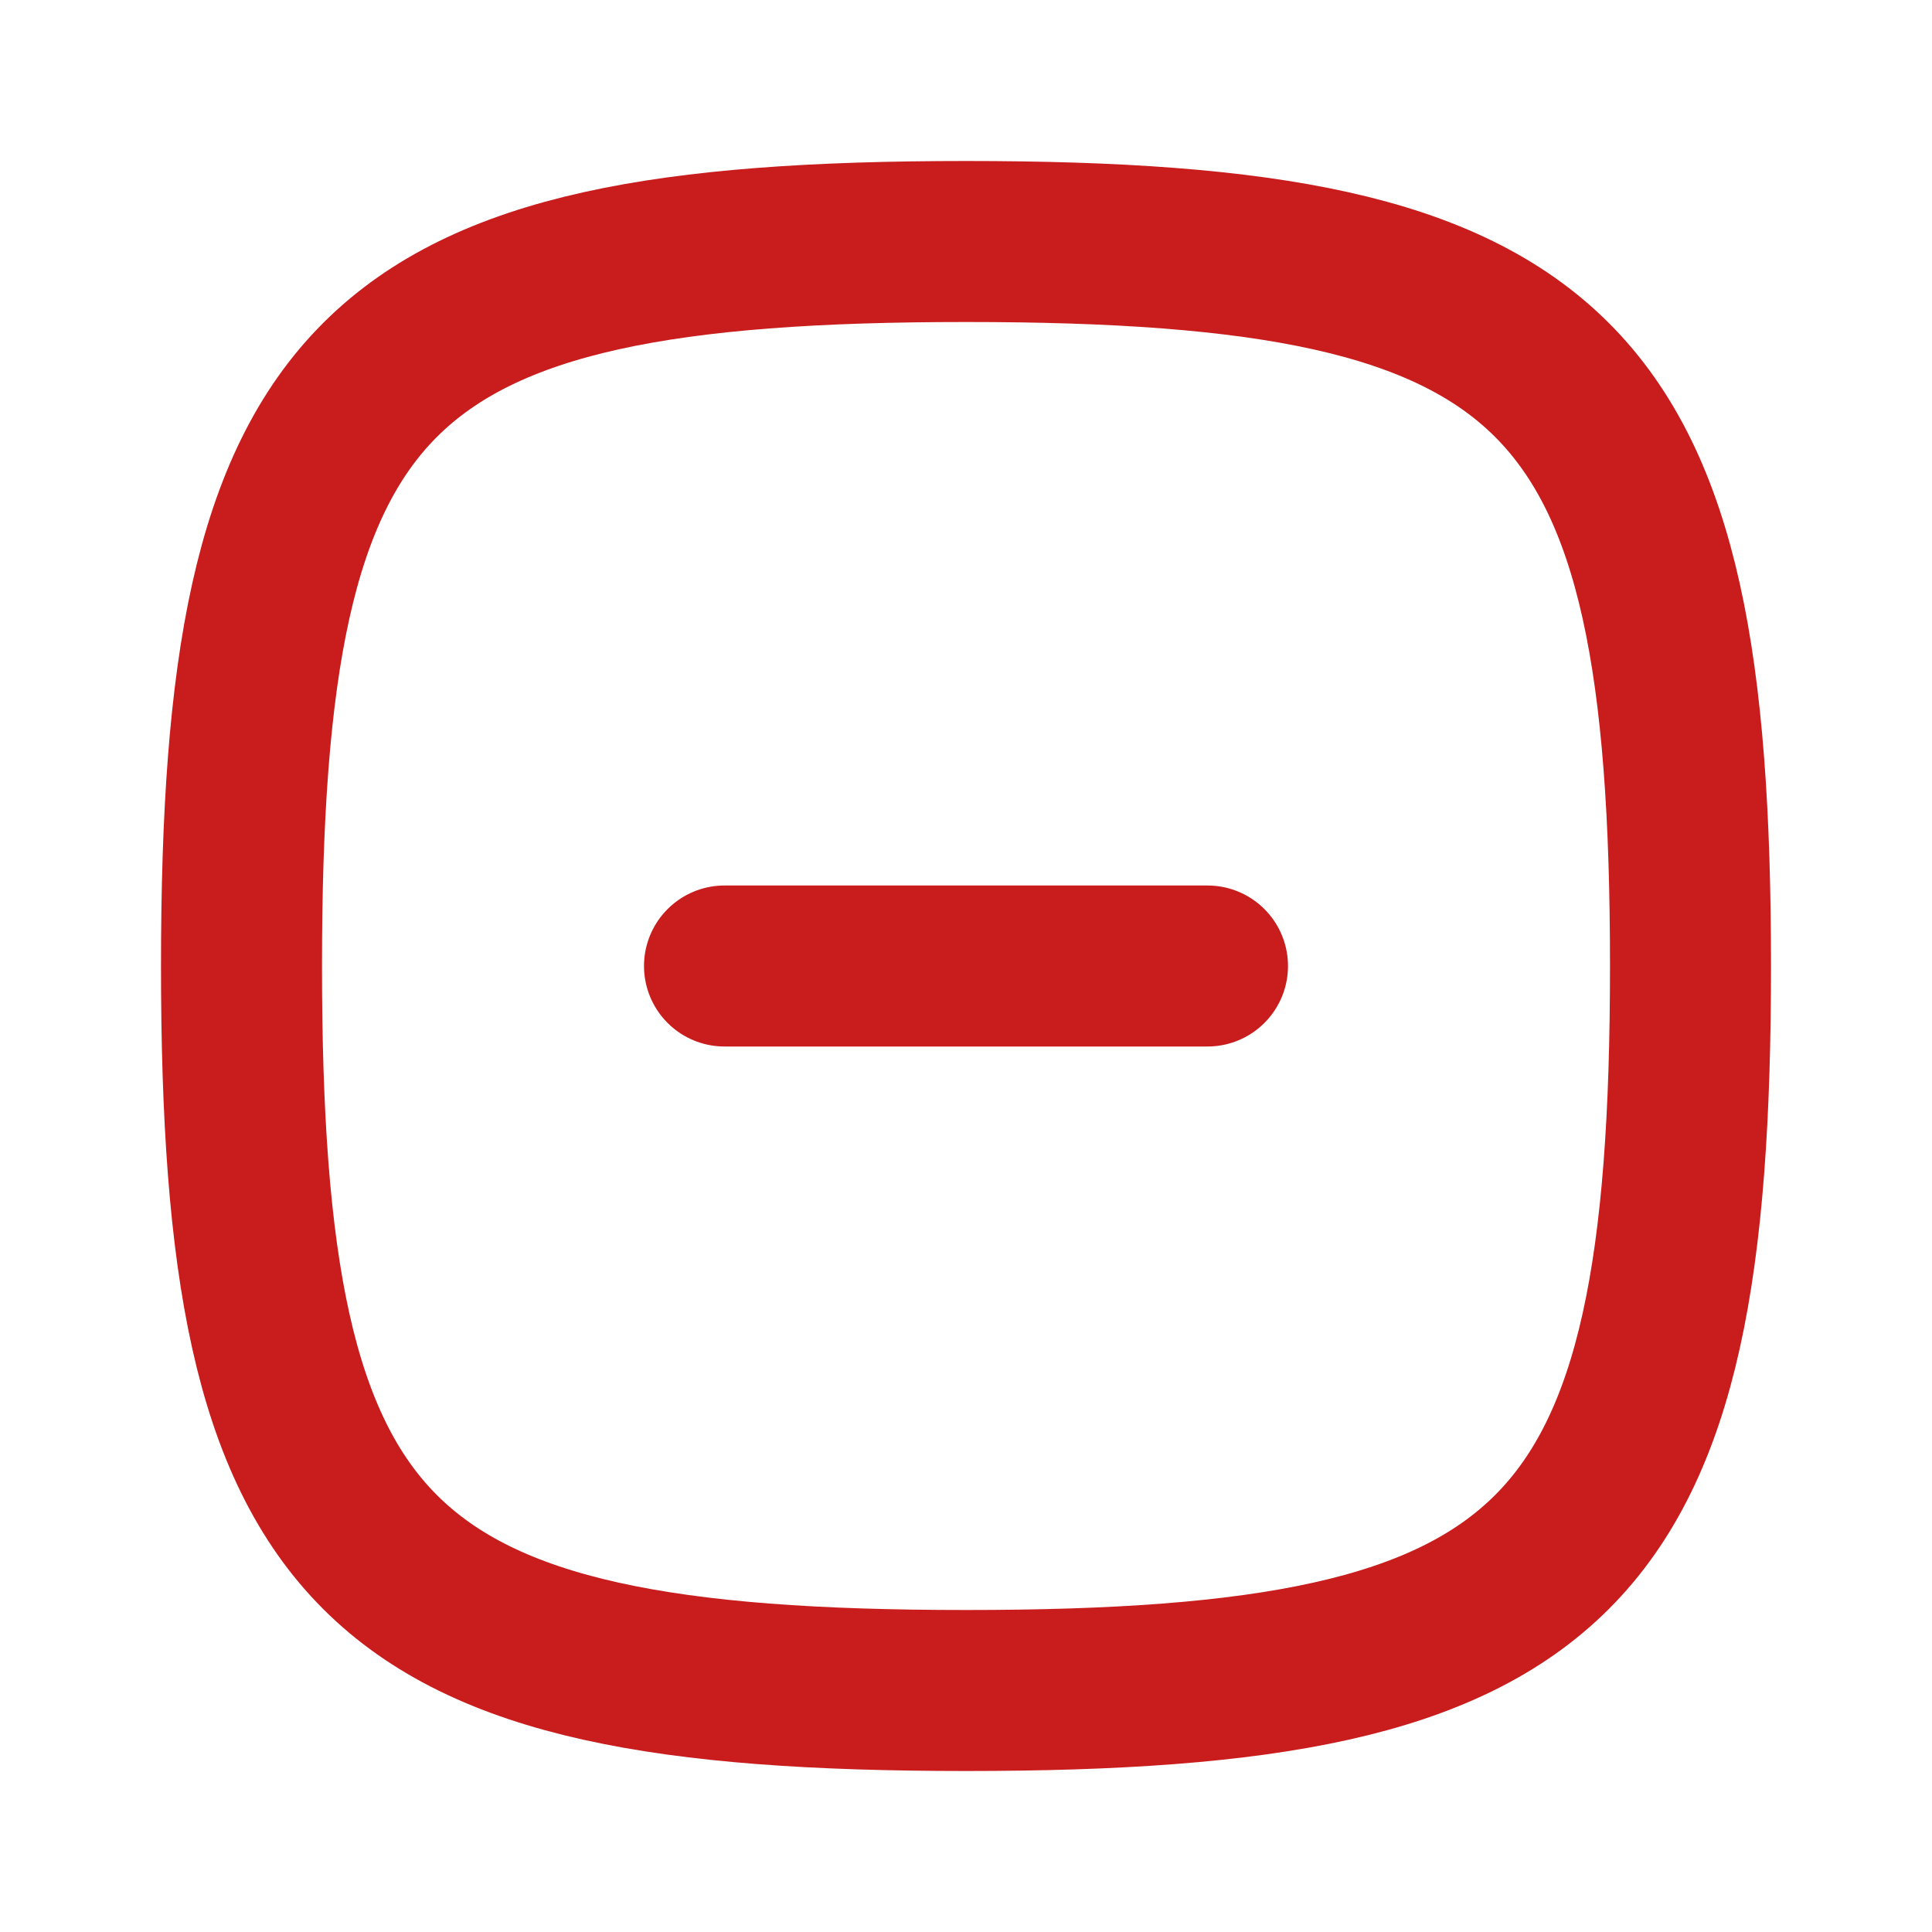
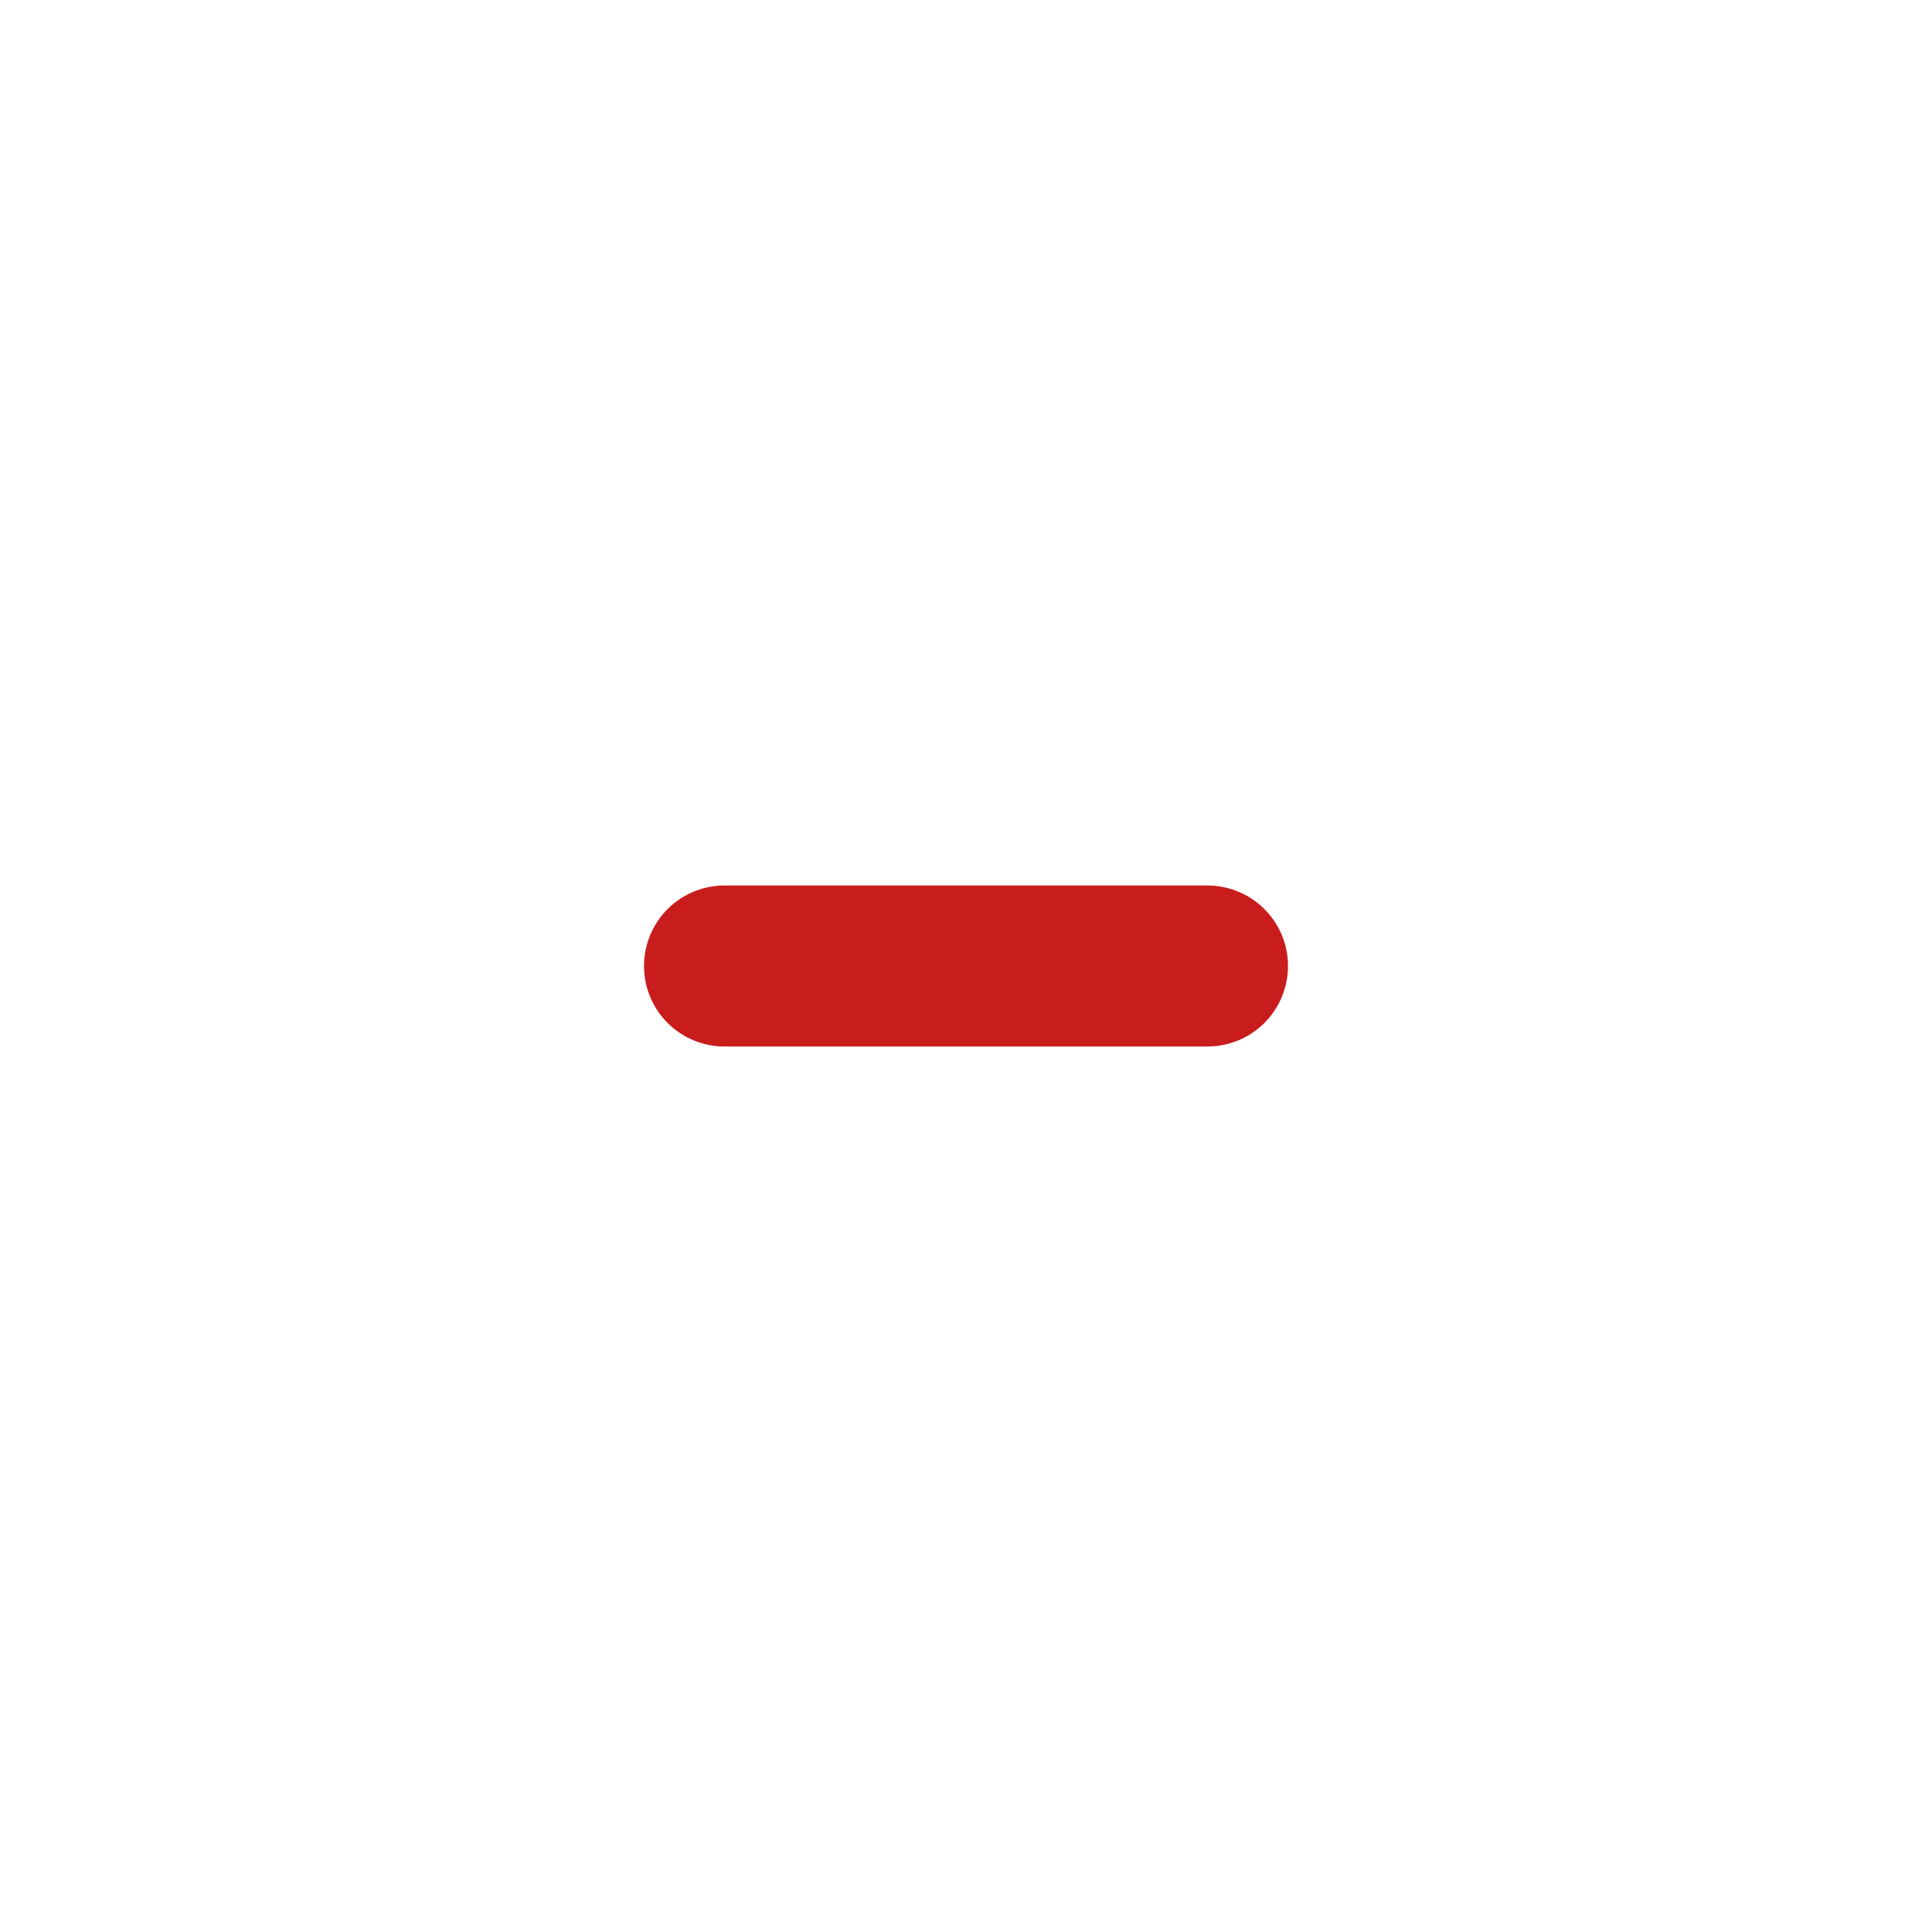
<svg xmlns="http://www.w3.org/2000/svg" width="800px" height="800px" viewBox="0 0 24 24" fill="none">
  <g id="SVGRepo_bgCarrier" stroke-width="0" />
  <g id="SVGRepo_tracerCarrier" stroke-linecap="round" stroke-linejoin="round" />
  <g id="SVGRepo_iconCarrier">
    <path d="M9 12H15" stroke="#c91d1d" stroke-width="2" stroke-linecap="round" stroke-linejoin="round" />
-     <path d="M3 12C3 4.588 4.588 3 12 3C19.412 3 21 4.588 21 12C21 19.412 19.412 21 12 21C4.588 21 3 19.412 3 12Z" stroke="#c91d1d" stroke-width="2" />
  </g>
</svg>